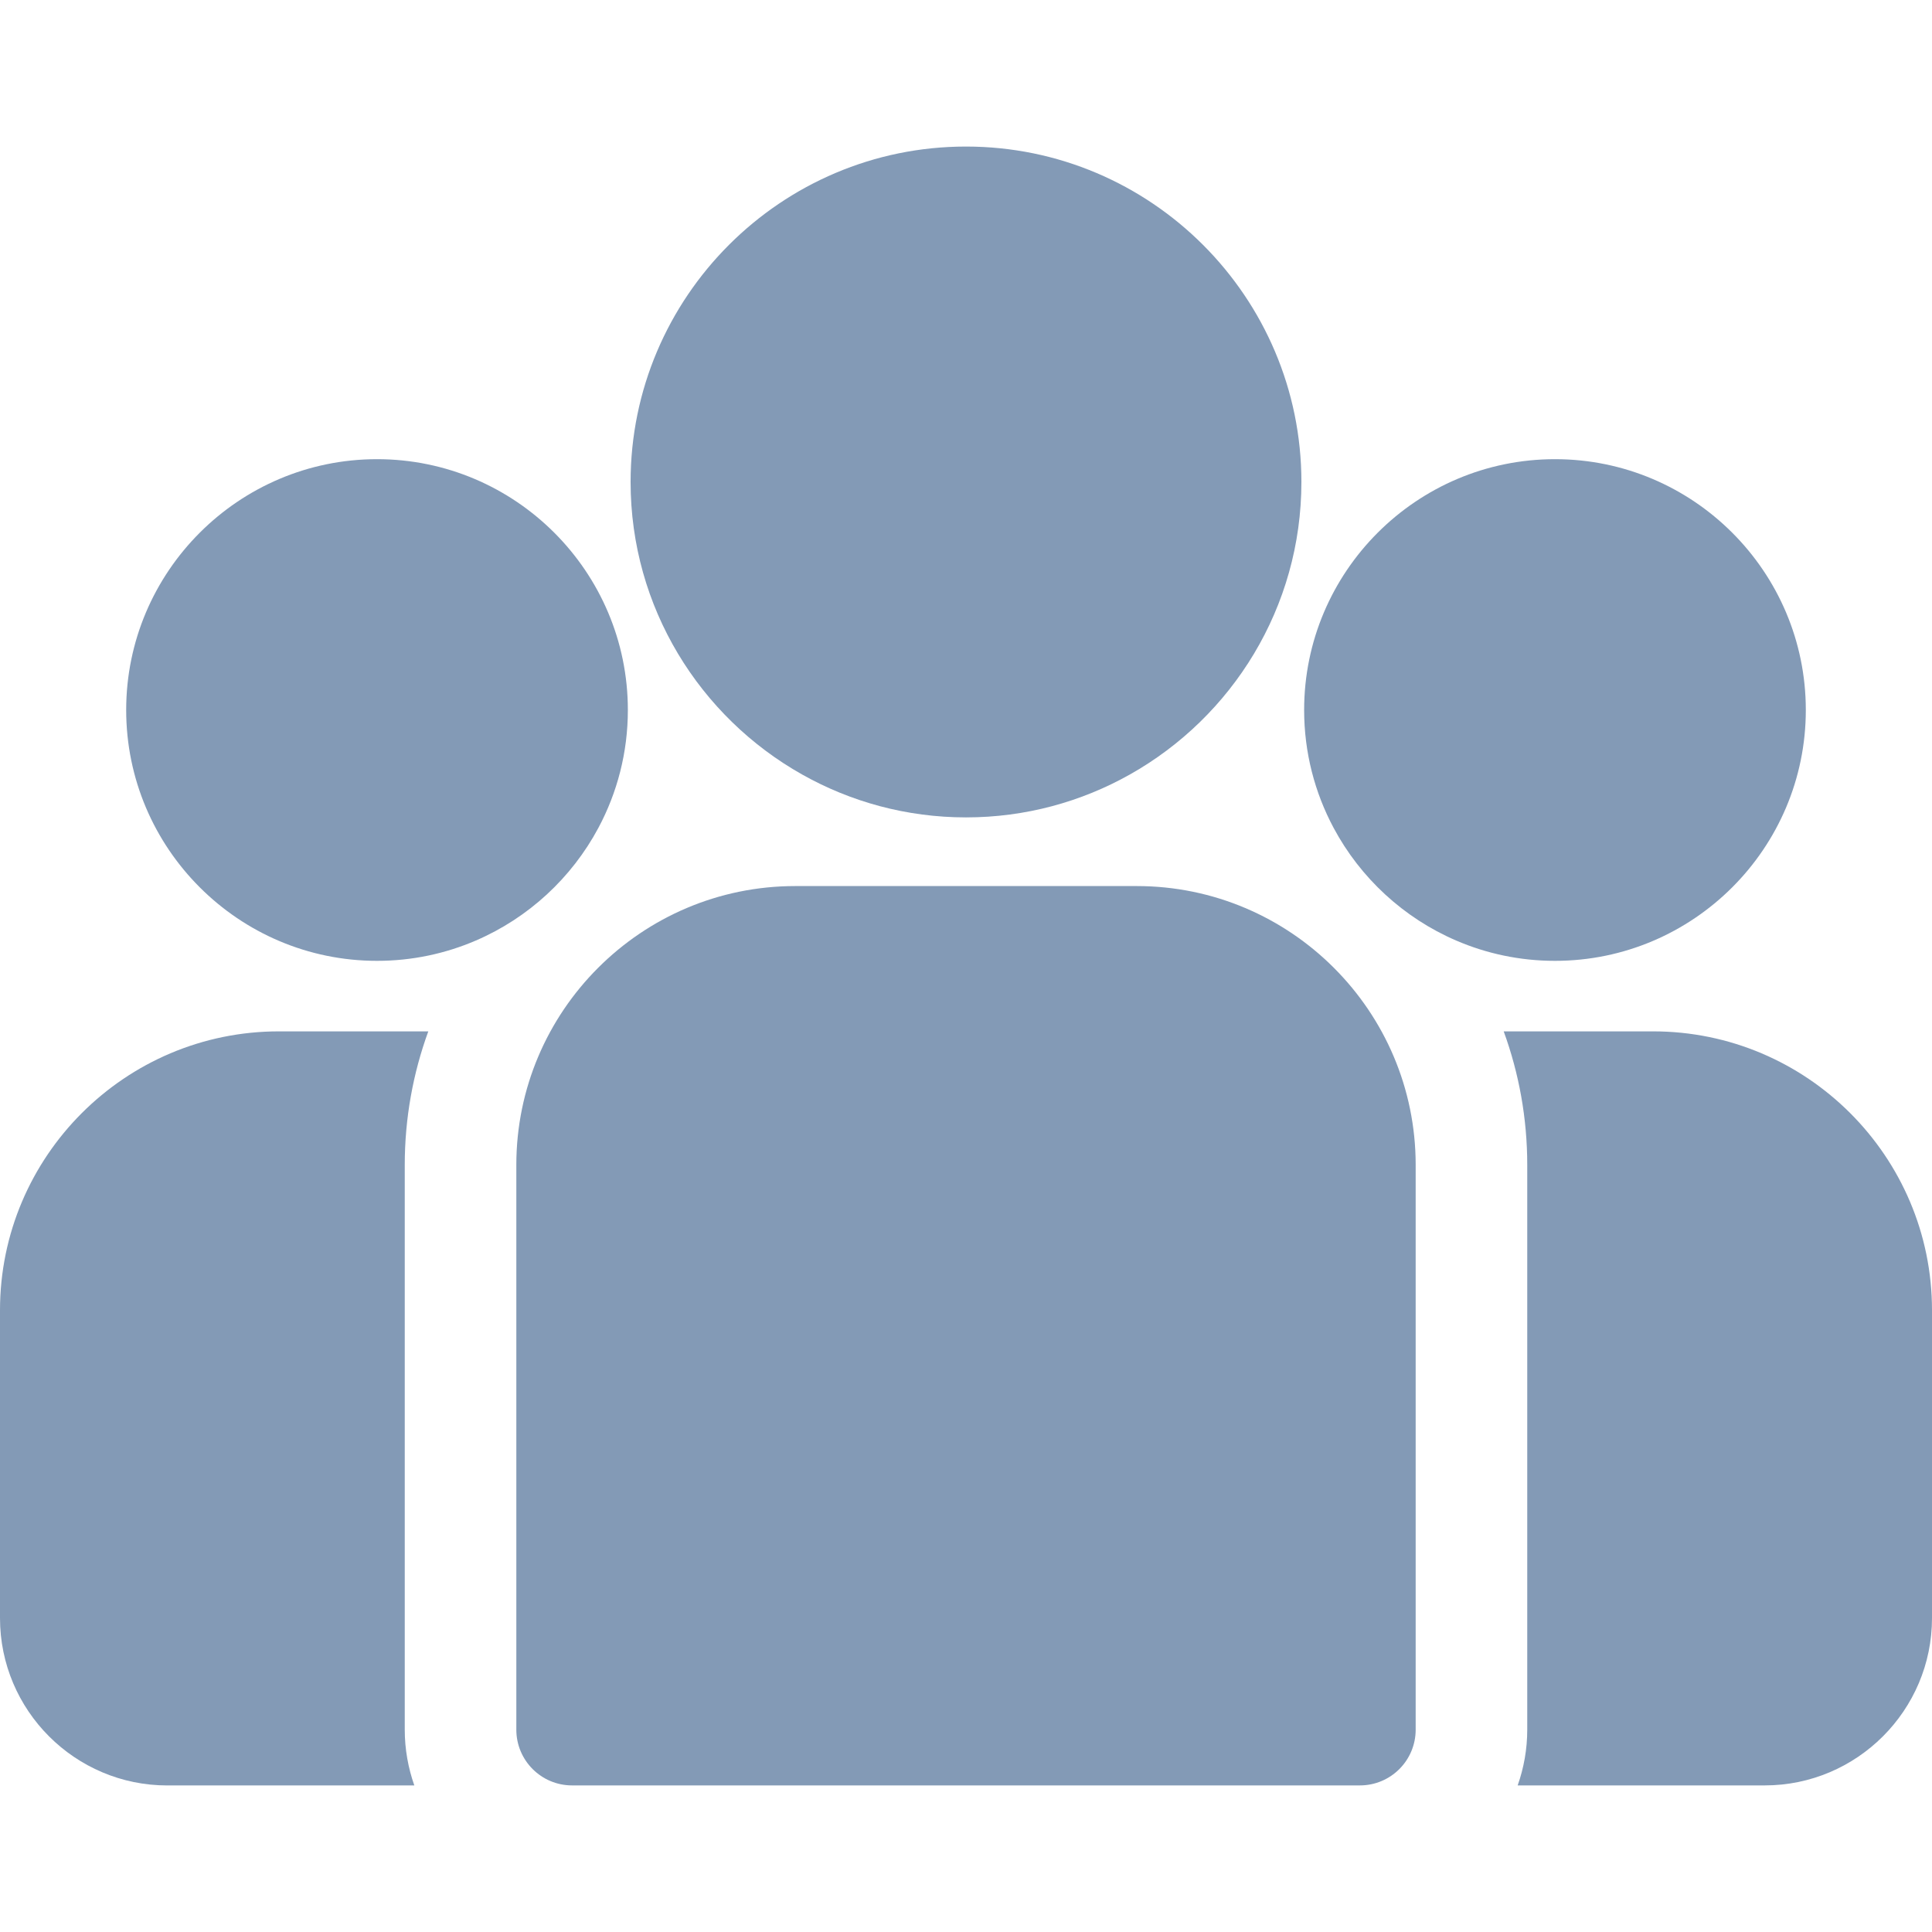
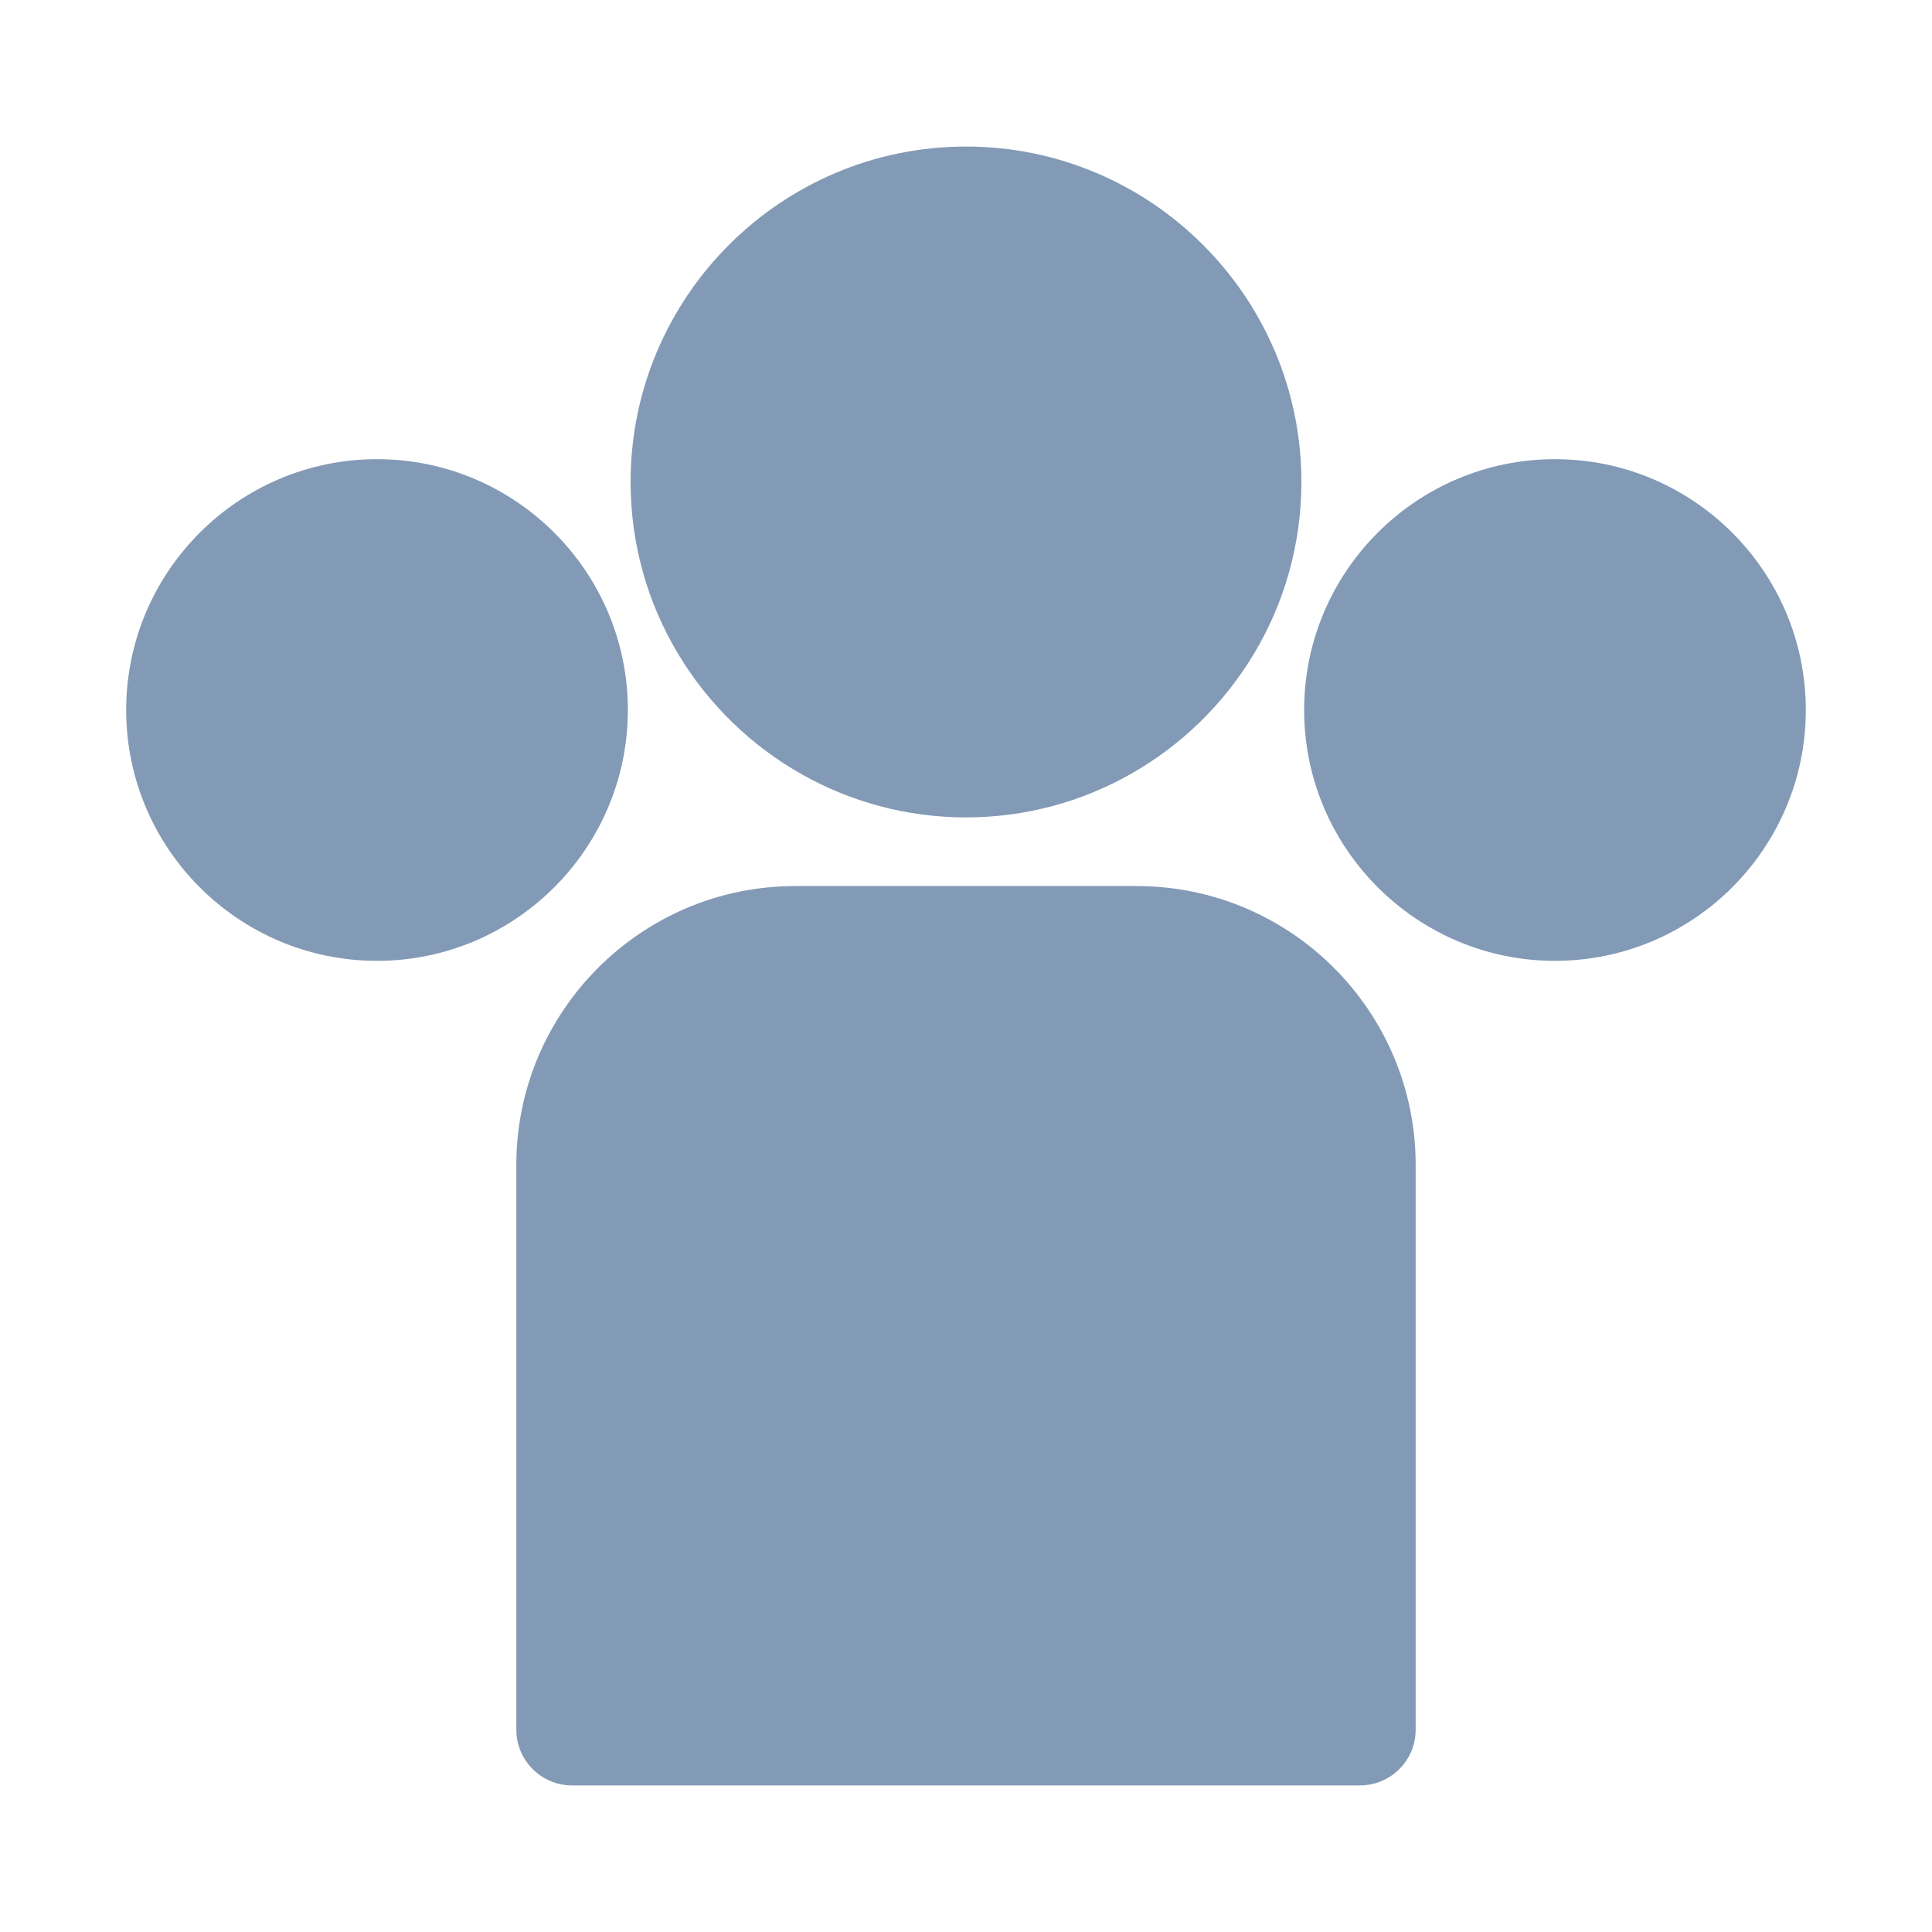
<svg xmlns="http://www.w3.org/2000/svg" width="48" height="48" viewBox="0 0 48 48" fill="none">
  <g clip-path="url(#clip0_1_22)">
-     <path d="M41.071 25.624H37.359C37.737 26.66 37.944 27.778 37.944 28.943V42.973C37.944 43.458 37.859 43.925 37.706 44.358H43.843C46.135 44.358 48 42.493 48 40.201V32.553C48 28.732 44.892 25.624 41.071 25.624Z" fill="#839AB6" />
-     <path d="M10.056 28.943C10.056 27.778 10.263 26.66 10.641 25.624H6.929C3.108 25.624 0 28.732 0 32.553V40.201C0 42.494 1.865 44.359 4.157 44.359H10.294C10.141 43.925 10.056 43.459 10.056 42.973V28.943Z" fill="#839AB6" />
    <path d="M28.243 22.014H19.757C15.936 22.014 12.828 25.122 12.828 28.943V42.973C12.828 43.738 13.448 44.358 14.213 44.358H33.786C34.552 44.358 35.172 43.738 35.172 42.973V28.943C35.172 25.122 32.064 22.014 28.243 22.014Z" fill="#839AB6" />
    <path d="M24 3.641C19.405 3.641 15.667 7.379 15.667 11.974C15.667 15.091 17.387 17.813 19.928 19.242C21.133 19.92 22.522 20.308 24 20.308C25.478 20.308 26.867 19.92 28.072 19.242C30.613 17.813 32.333 15.091 32.333 11.974C32.333 7.38 28.595 3.641 24 3.641Z" fill="#839AB6" />
    <path d="M9.367 11.408C5.931 11.408 3.135 14.204 3.135 17.64C3.135 21.077 5.931 23.872 9.367 23.872C10.239 23.872 11.069 23.692 11.823 23.367C13.127 22.806 14.202 21.812 14.867 20.568C15.334 19.694 15.599 18.698 15.599 17.64C15.599 14.204 12.804 11.408 9.367 11.408Z" fill="#839AB6" />
    <path d="M38.633 11.408C35.196 11.408 32.401 14.204 32.401 17.64C32.401 18.698 32.666 19.695 33.133 20.568C33.798 21.812 34.873 22.806 36.177 23.367C36.931 23.692 37.761 23.872 38.633 23.872C42.069 23.872 44.865 21.077 44.865 17.64C44.865 14.204 42.069 11.408 38.633 11.408Z" fill="#839AB6" />
  </g>
  <defs>
    <clipPath id="clip0_1_22">
      <rect width="48" height="48" fill="white" />
    </clipPath>
  </defs>
</svg>